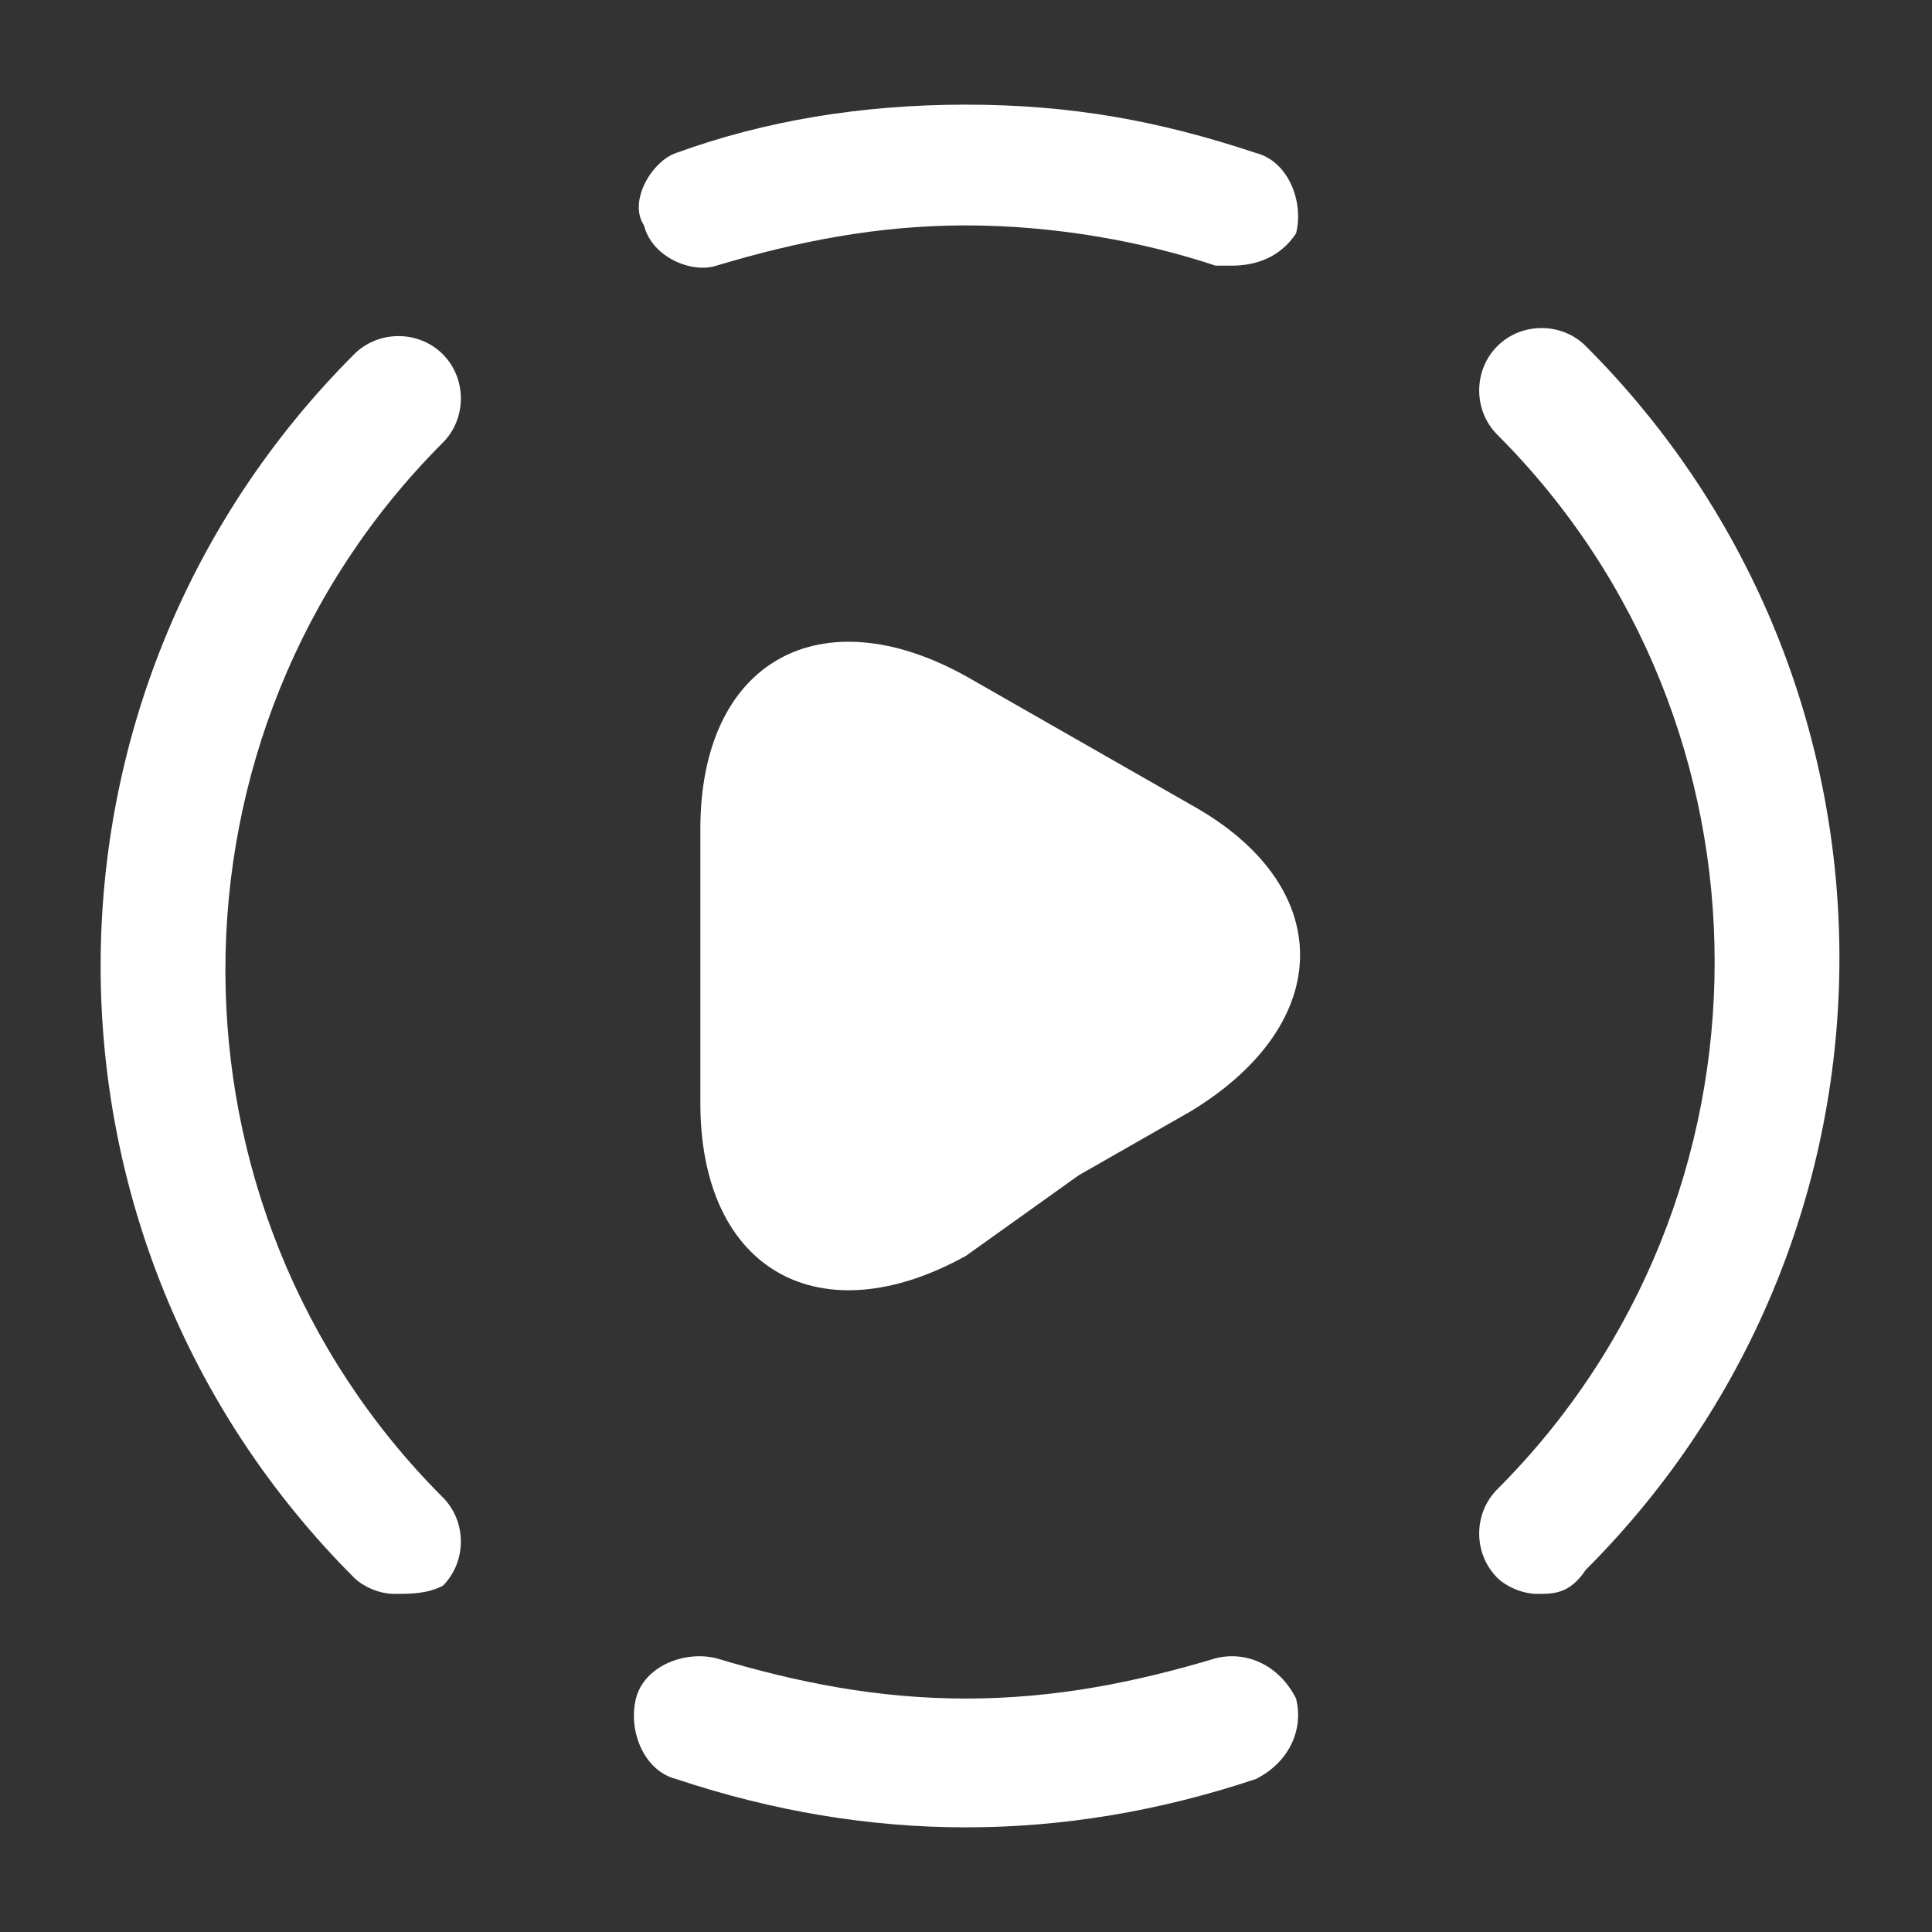
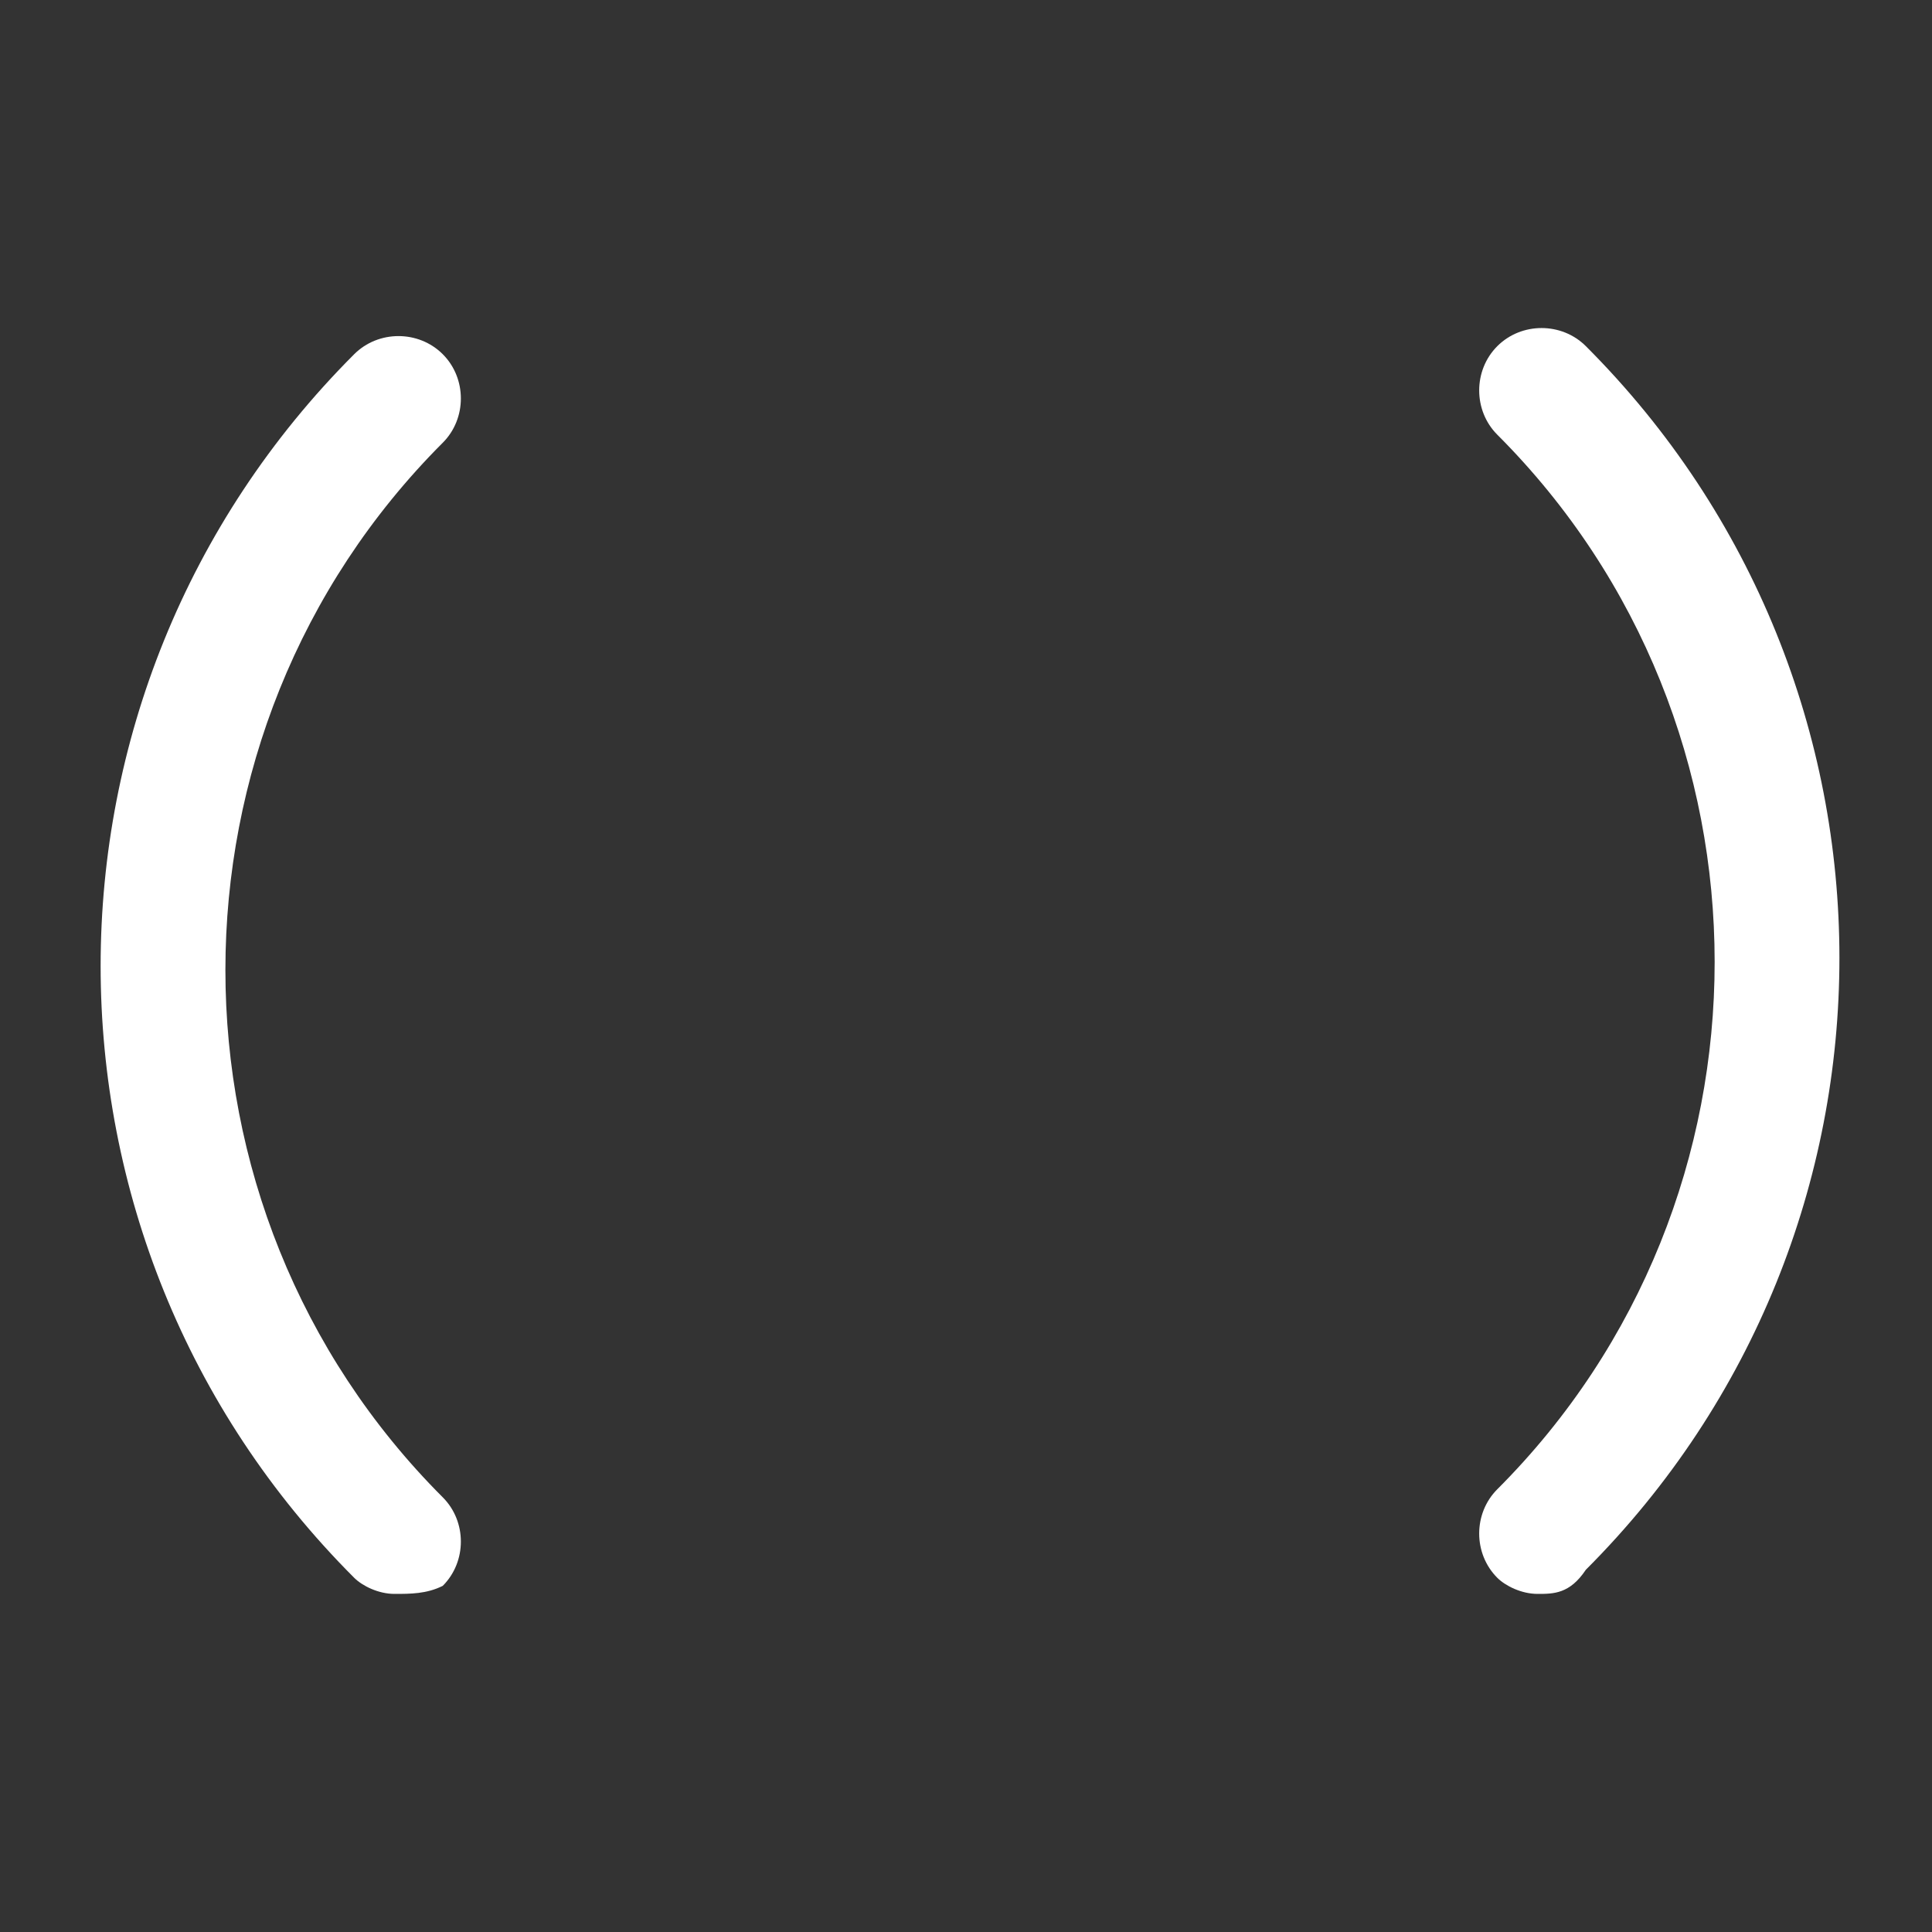
<svg xmlns="http://www.w3.org/2000/svg" version="1.1" id="Layer_1" x="0px" y="0px" viewBox="0 0 24 24" style="enable-background:new 0 0 24 24;" xml:space="preserve">
  <rect x="0" y="0" width="24" height="24" fill="#333333" stroke="none" />
  <style type="text/css">
	.st0{fill:#FFFFFF;}
</style>
  <path class="st0" d="M19.1,19.8c-0.2,0-0.4-0.1-0.5-0.2c-0.3-0.3-0.3-0.8,0-1.1c3.6-3.6,3.6-9.5,0-13.1c-0.3-0.3-0.3-0.8,0-1.1  c0.3-0.3,0.8-0.3,1.1,0c4.2,4.2,4.2,11,0,15.2C19.5,19.8,19.3,19.8,19.1,19.8z" />
  <path class="st0" d="M4.9,19.8c-0.2,0-0.4-0.1-0.5-0.2c-4.2-4.2-4.2-11,0-15.2c0.3-0.3,0.8-0.3,1.1,0s0.3,0.8,0,1.1  c-3.6,3.6-3.6,9.5,0,13.1c0.3,0.3,0.3,0.8,0,1.1C5.3,19.8,5.1,19.8,4.9,19.8z" />
-   <path class="st0" d="M12,22.7c-1.2,0-2.4-0.2-3.6-0.6c-0.4-0.1-0.6-0.6-0.5-1c0.1-0.4,0.6-0.6,1-0.5c1,0.3,2,0.5,3.1,0.5  c1.1,0,2.1-0.2,3.1-0.5c0.4-0.1,0.8,0.1,1,0.5c0.1,0.4-0.1,0.8-0.5,1C14.4,22.5,13.2,22.7,12,22.7z" />
-   <path class="st0" d="M15.3,3.3c-0.1,0-0.2,0-0.2,0c-0.9-0.3-2-0.5-3.1-0.5S9.9,3,8.9,3.3C8.6,3.4,8.1,3.2,8,2.8  C7.8,2.5,8.1,2,8.4,1.9c1.1-0.4,2.3-0.6,3.6-0.6s2.4,0.2,3.6,0.6c0.4,0.1,0.6,0.6,0.5,1C15.9,3.2,15.6,3.3,15.3,3.3z" />
-   <path class="st0" d="M8.7,12v-1.7c0-2.1,1.5-2.9,3.3-1.9l1.4,0.8l1.4,0.8c1.8,1,1.8,2.7,0,3.8l-1.4,0.8L12,15.6  c-1.8,1-3.3,0.2-3.3-1.9V12z" />
</svg>